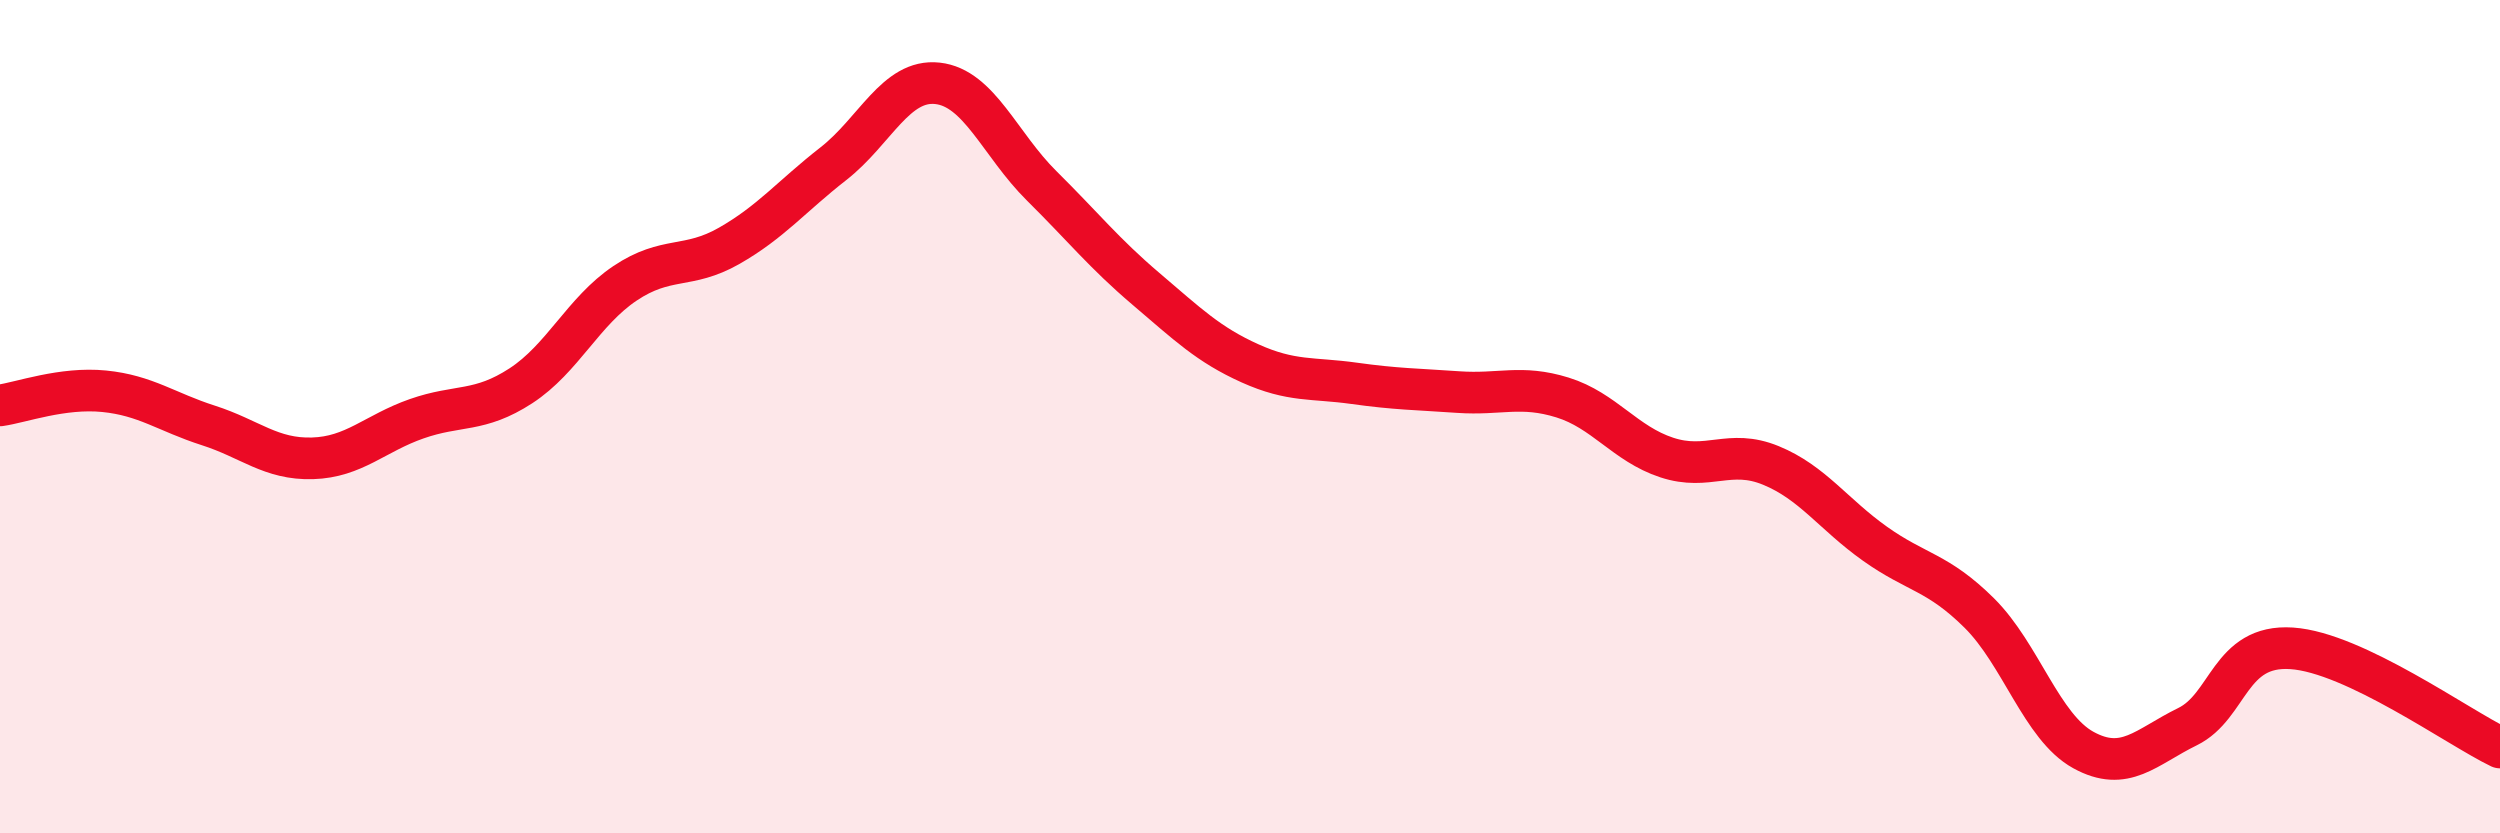
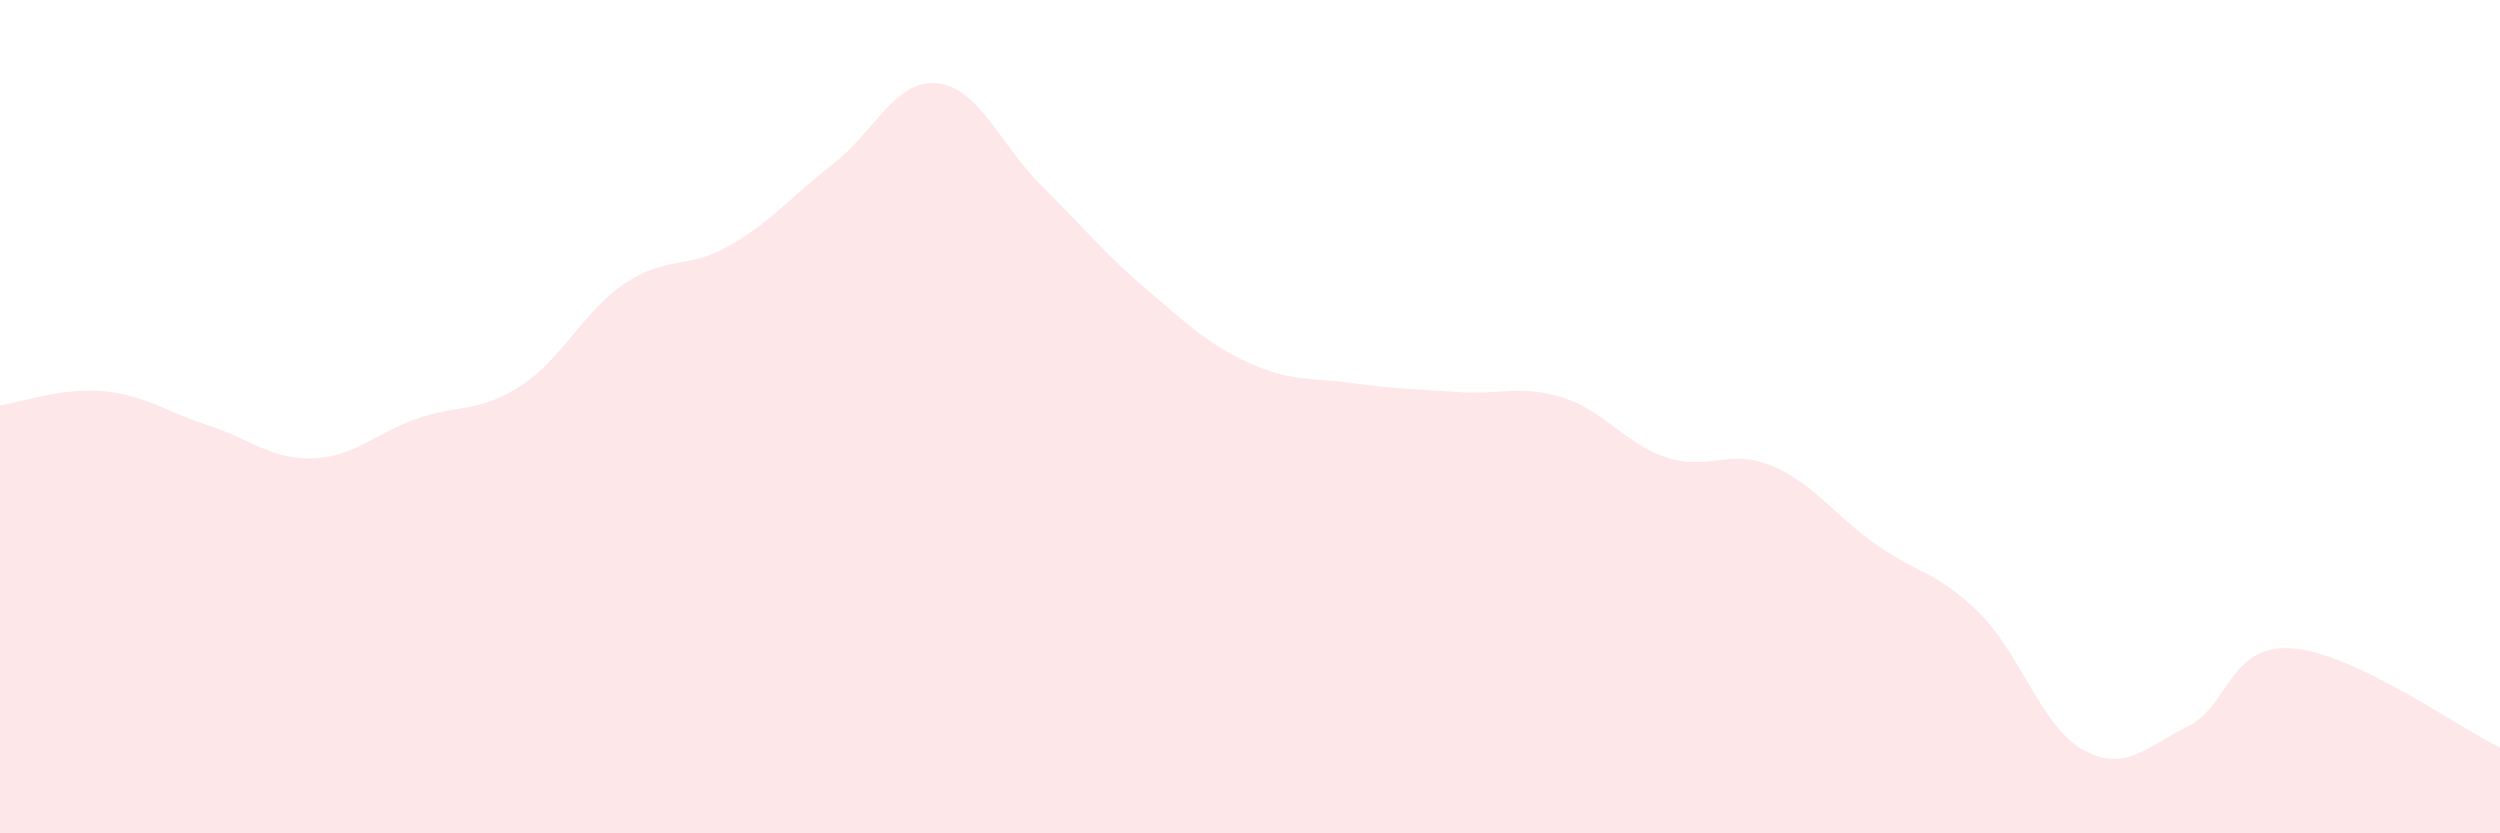
<svg xmlns="http://www.w3.org/2000/svg" width="60" height="20" viewBox="0 0 60 20">
  <path d="M 0,9.73 C 0.5,9.66 1.5,9.29 2.5,9.39 C 3.5,9.49 4,9.89 5,10.21 C 6,10.53 6.5,11.03 7.5,11 C 8.5,10.97 9,10.4 10,10.05 C 11,9.7 11.5,9.91 12.5,9.26 C 13.5,8.61 14,7.47 15,6.8 C 16,6.13 16.5,6.47 17.5,5.9 C 18.5,5.33 19,4.71 20,3.93 C 21,3.15 21.5,1.89 22.5,2 C 23.5,2.11 24,3.47 25,4.46 C 26,5.45 26.5,6.08 27.5,6.93 C 28.5,7.78 29,8.27 30,8.72 C 31,9.17 31.5,9.06 32.5,9.2 C 33.5,9.34 34,9.34 35,9.41 C 36,9.48 36.5,9.23 37.5,9.54 C 38.5,9.85 39,10.65 40,10.98 C 41,11.31 41.5,10.76 42.5,11.17 C 43.5,11.58 44,12.34 45,13.05 C 46,13.76 46.5,13.72 47.5,14.71 C 48.5,15.7 49,17.45 50,18 C 51,18.55 51.5,17.93 52.5,17.44 C 53.5,16.95 53.5,15.46 55,15.56 C 56.5,15.66 59,17.46 60,17.94L60 20L0 20Z" fill="#EB0A25" opacity="0.1" stroke-linecap="round" stroke-linejoin="round" />
-   <path d="M 0,9.73 C 0.5,9.66 1.5,9.29 2.5,9.39 C 3.5,9.49 4,9.89 5,10.21 C 6,10.53 6.5,11.03 7.5,11 C 8.5,10.97 9,10.4 10,10.05 C 11,9.7 11.5,9.91 12.5,9.26 C 13.5,8.61 14,7.47 15,6.8 C 16,6.13 16.5,6.47 17.5,5.9 C 18.5,5.33 19,4.71 20,3.93 C 21,3.15 21.5,1.89 22.5,2 C 23.5,2.11 24,3.47 25,4.46 C 26,5.45 26.5,6.08 27.5,6.93 C 28.5,7.78 29,8.27 30,8.72 C 31,9.17 31.5,9.06 32.5,9.2 C 33.5,9.34 34,9.34 35,9.41 C 36,9.48 36.5,9.23 37.5,9.54 C 38.5,9.85 39,10.65 40,10.98 C 41,11.31 41.5,10.76 42.5,11.17 C 43.5,11.58 44,12.34 45,13.05 C 46,13.76 46.5,13.72 47.5,14.71 C 48.5,15.7 49,17.45 50,18 C 51,18.55 51.5,17.93 52.5,17.44 C 53.5,16.95 53.5,15.46 55,15.56 C 56.5,15.66 59,17.46 60,17.94" stroke="#EB0A25" stroke-width="1" fill="none" stroke-linecap="round" stroke-linejoin="round" />
</svg>